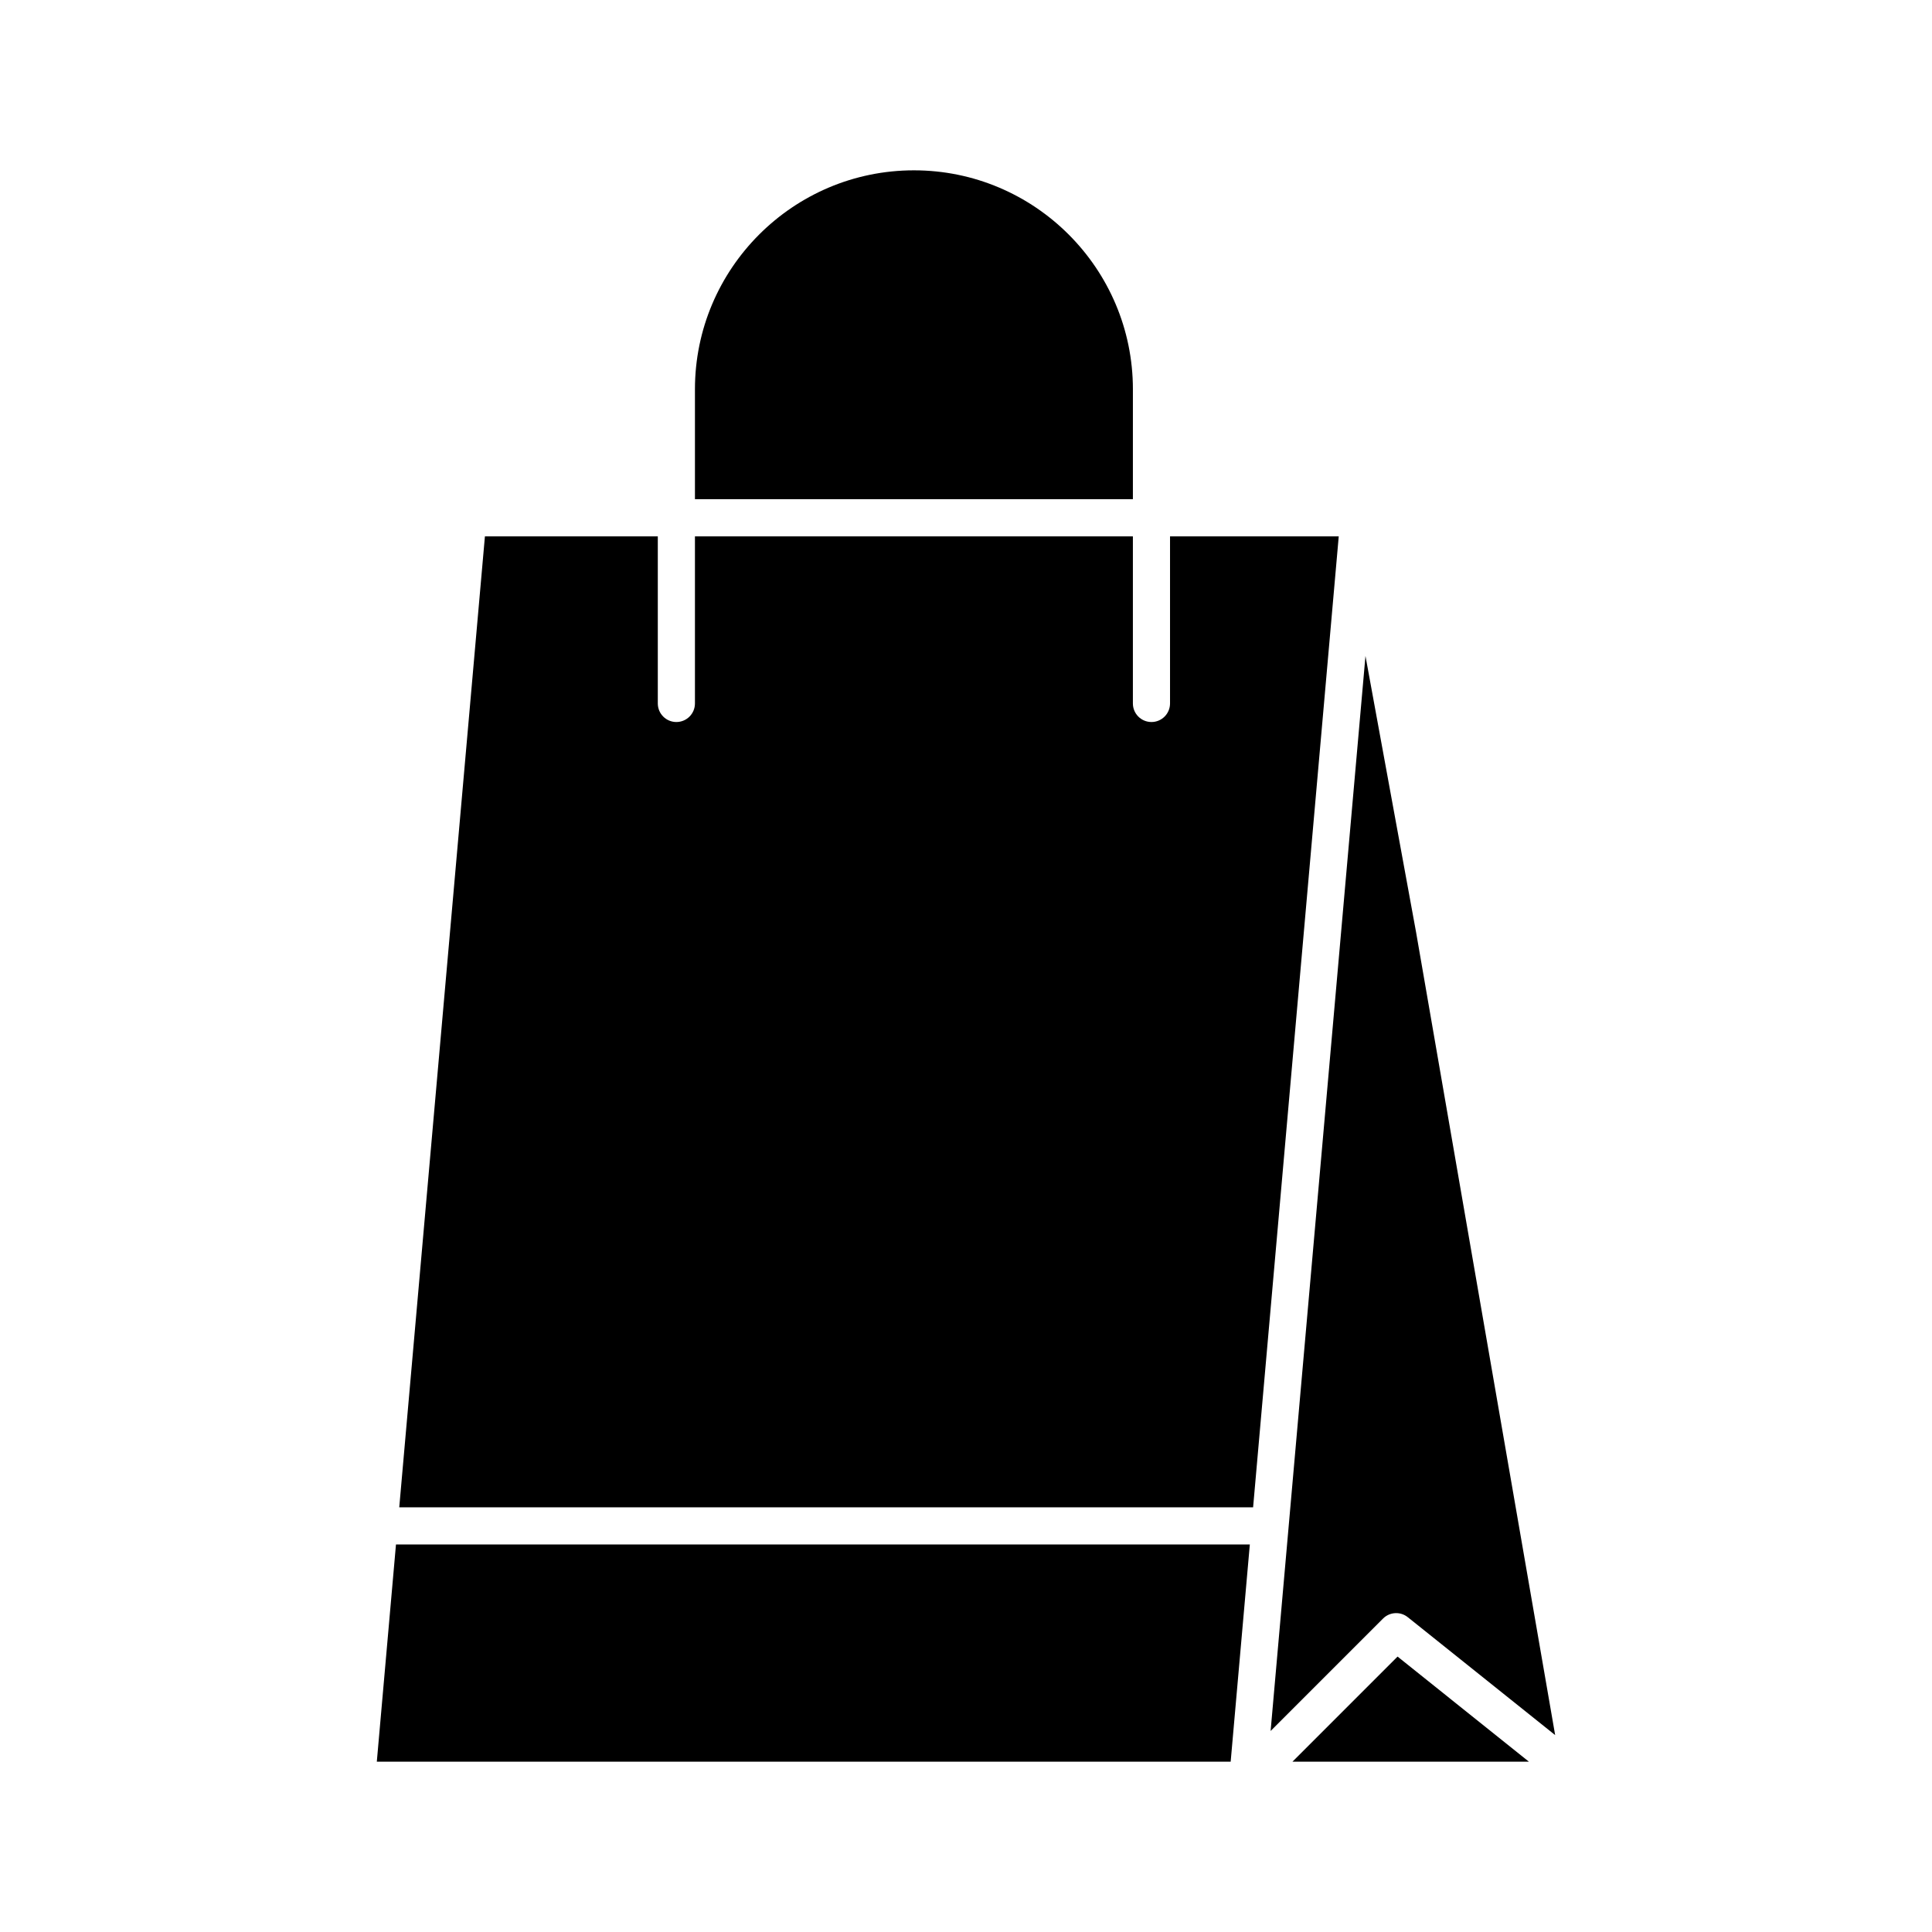
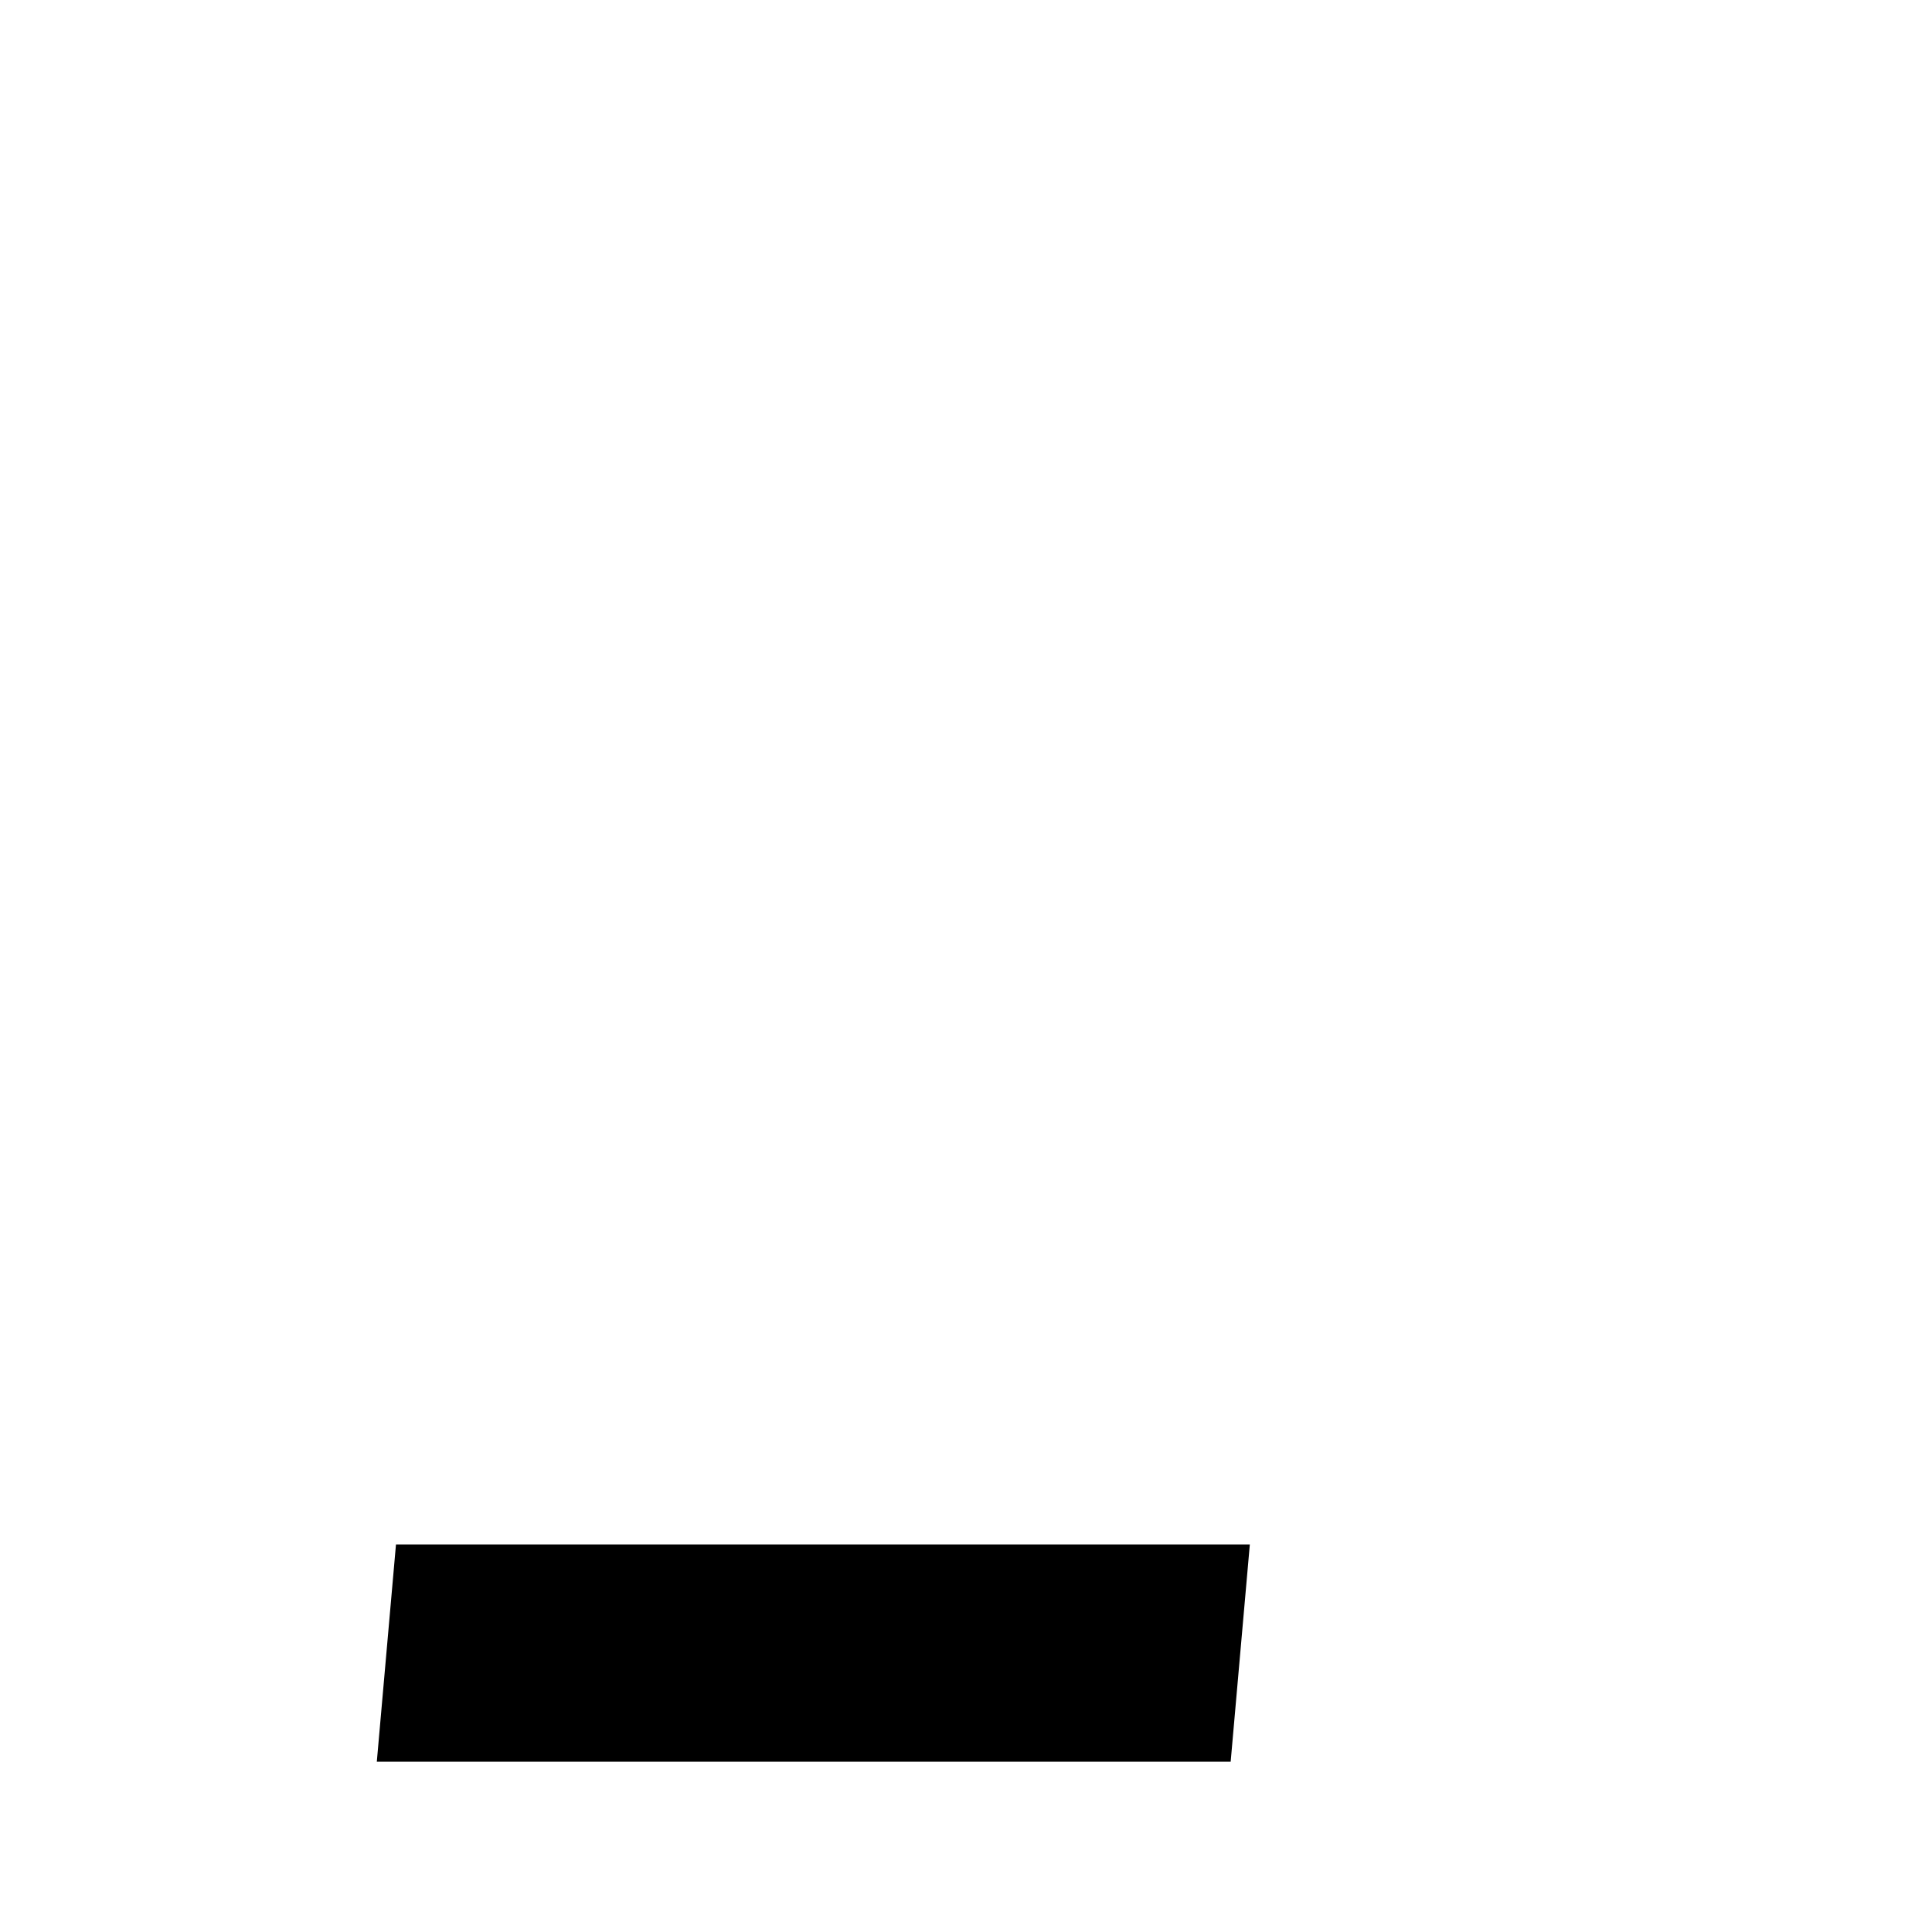
<svg xmlns="http://www.w3.org/2000/svg" fill="#000000" width="800px" height="800px" version="1.1" viewBox="144 144 512 512">
  <g>
    <path d="m243.86 610.86h226.28l5.078-57.562h-226.28z" />
-     <path d="m486.52 610.86h62.656l-34.809-27.848z" />
-     <path d="m444.23 247.17c0-32-26.031-58.031-58.031-58.031s-58.031 26.035-58.031 58.031v29.121h116.06z" />
-     <path d="m454.07 286.14v44.281c0 2.719-2.203 4.922-4.922 4.922s-4.922-2.203-4.922-4.922v-44.281h-116.06v44.281c0 2.719-2.203 4.922-4.922 4.922s-4.922-2.203-4.922-4.922v-44.281h-45.816l-22.703 257.32h226.28l22.695-257.32z" />
-     <path d="m517.07 572.57 39.062 31.25-36.852-212.74-13.418-73.246-24.367 276.14-0.77 8.754 29.789-29.789c1.777-1.777 4.602-1.934 6.555-0.367z" />
  </g>
</svg>